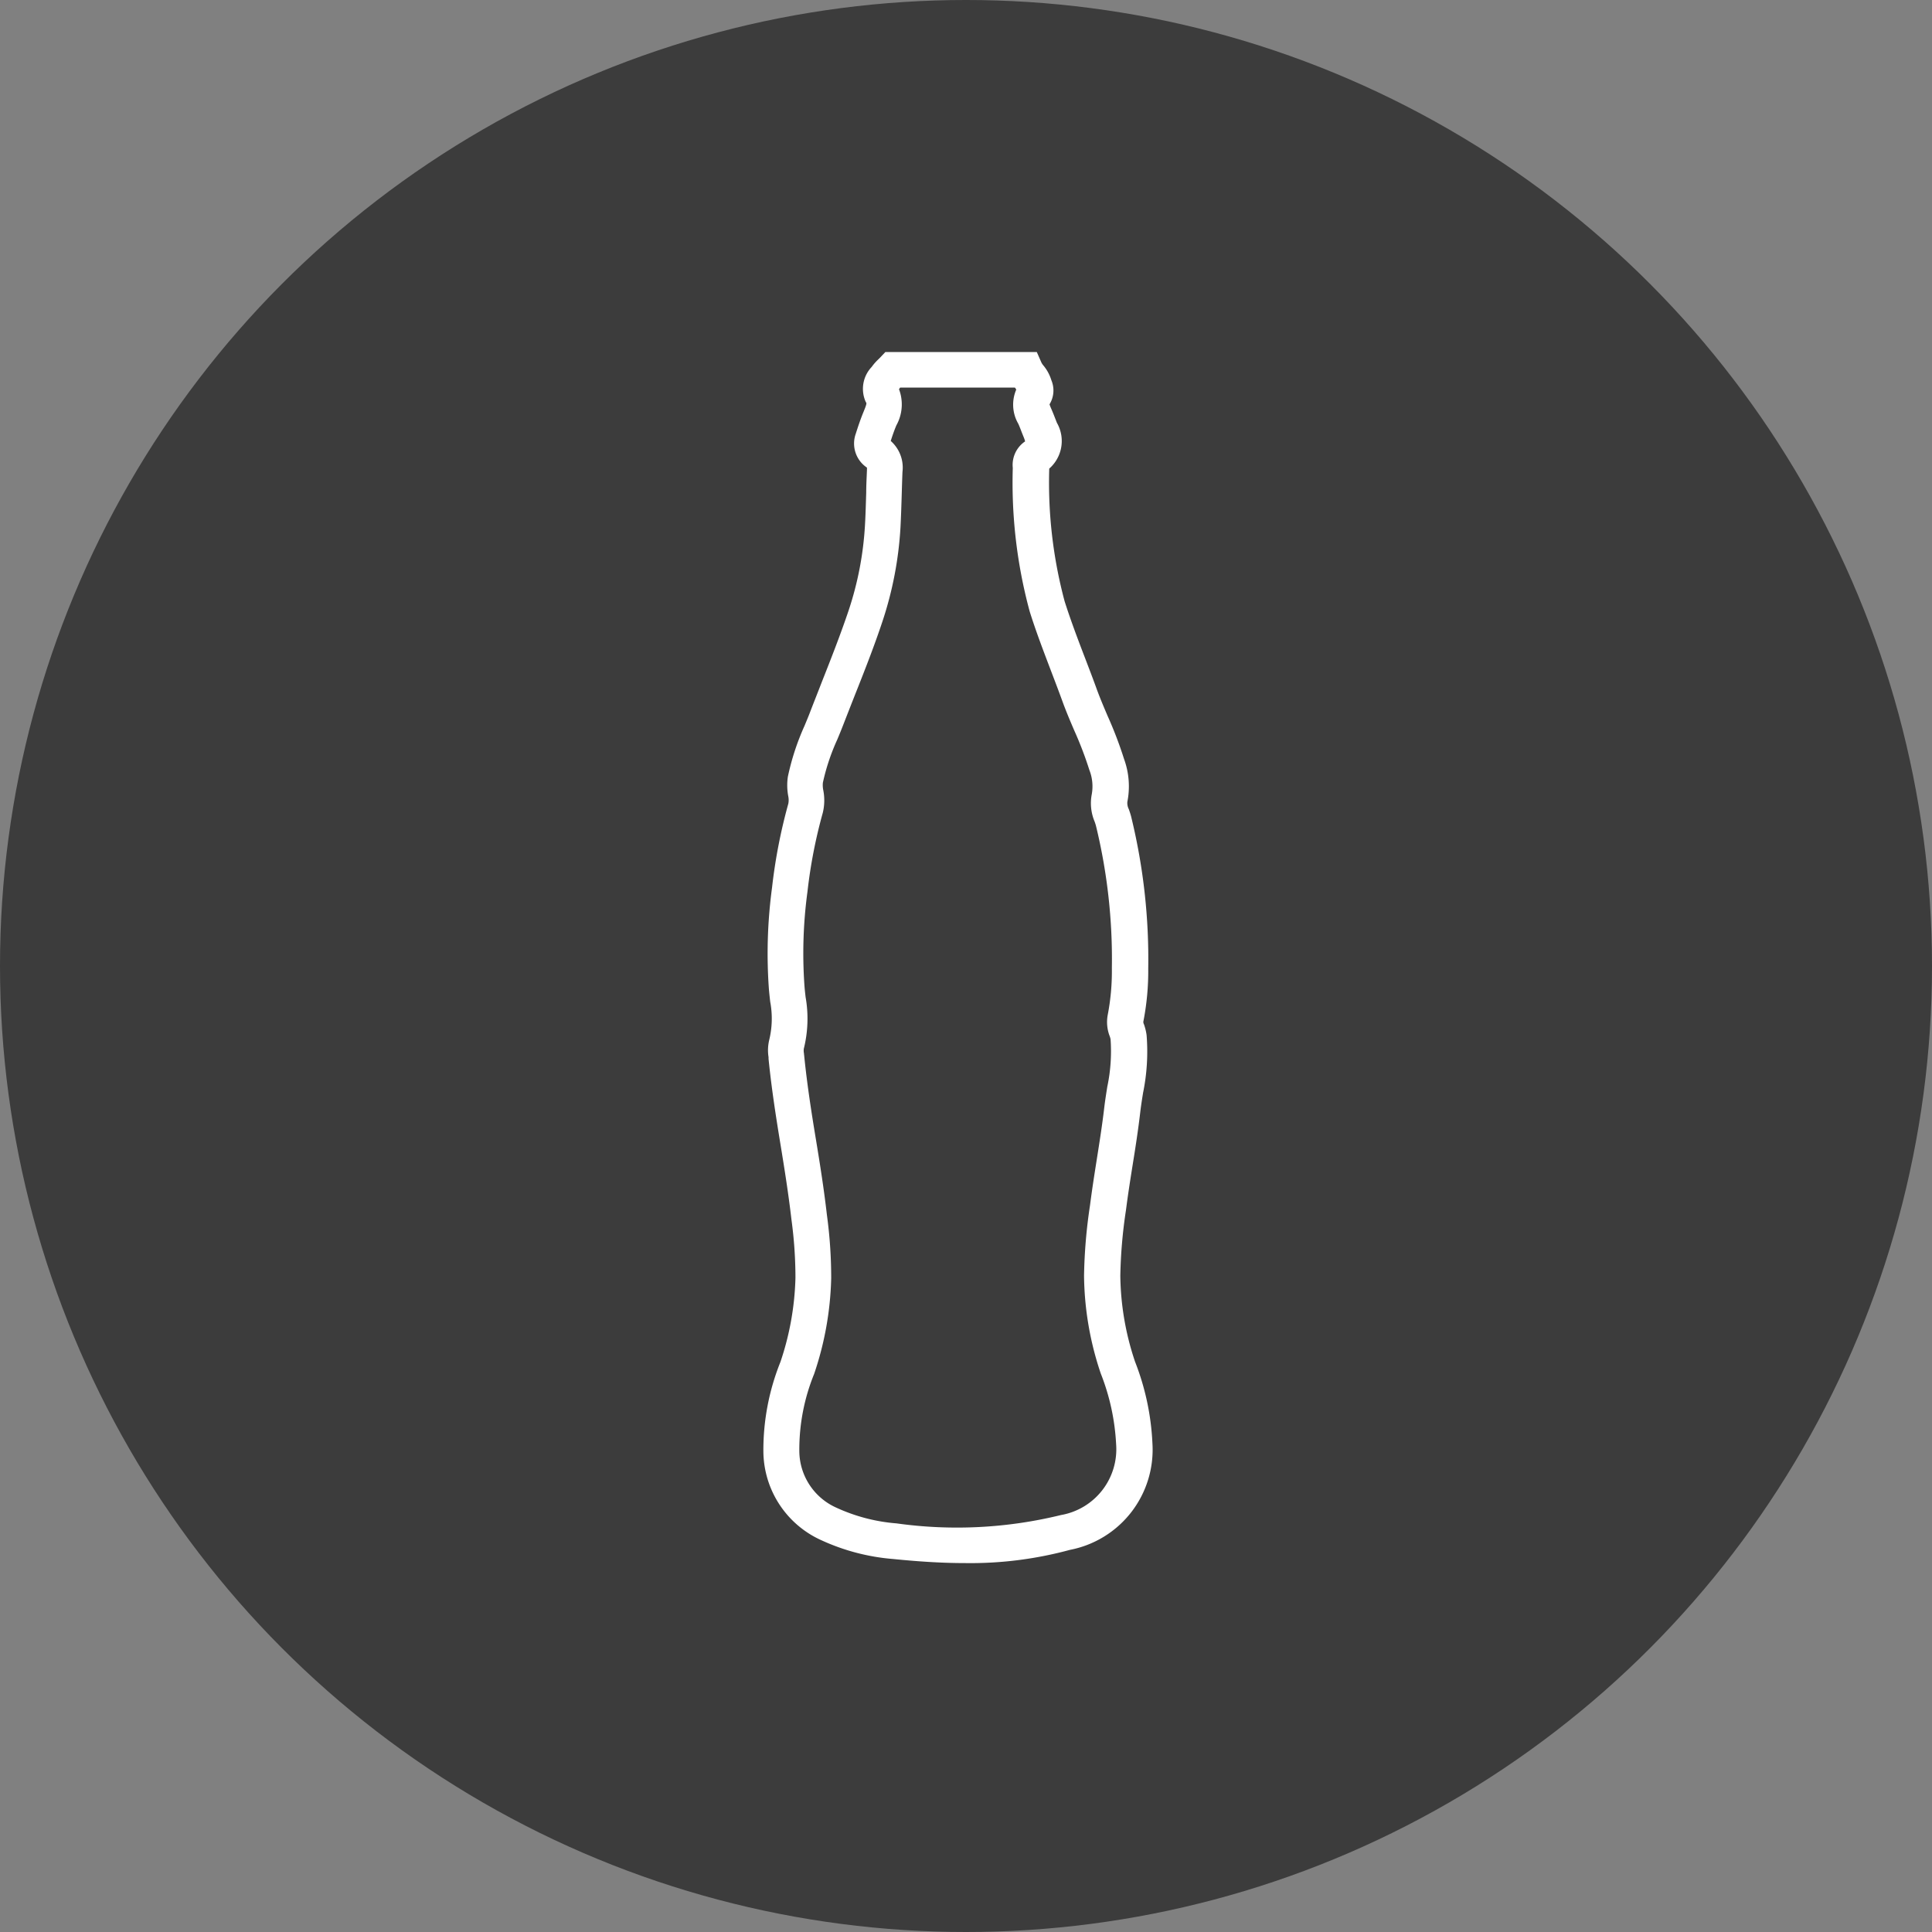
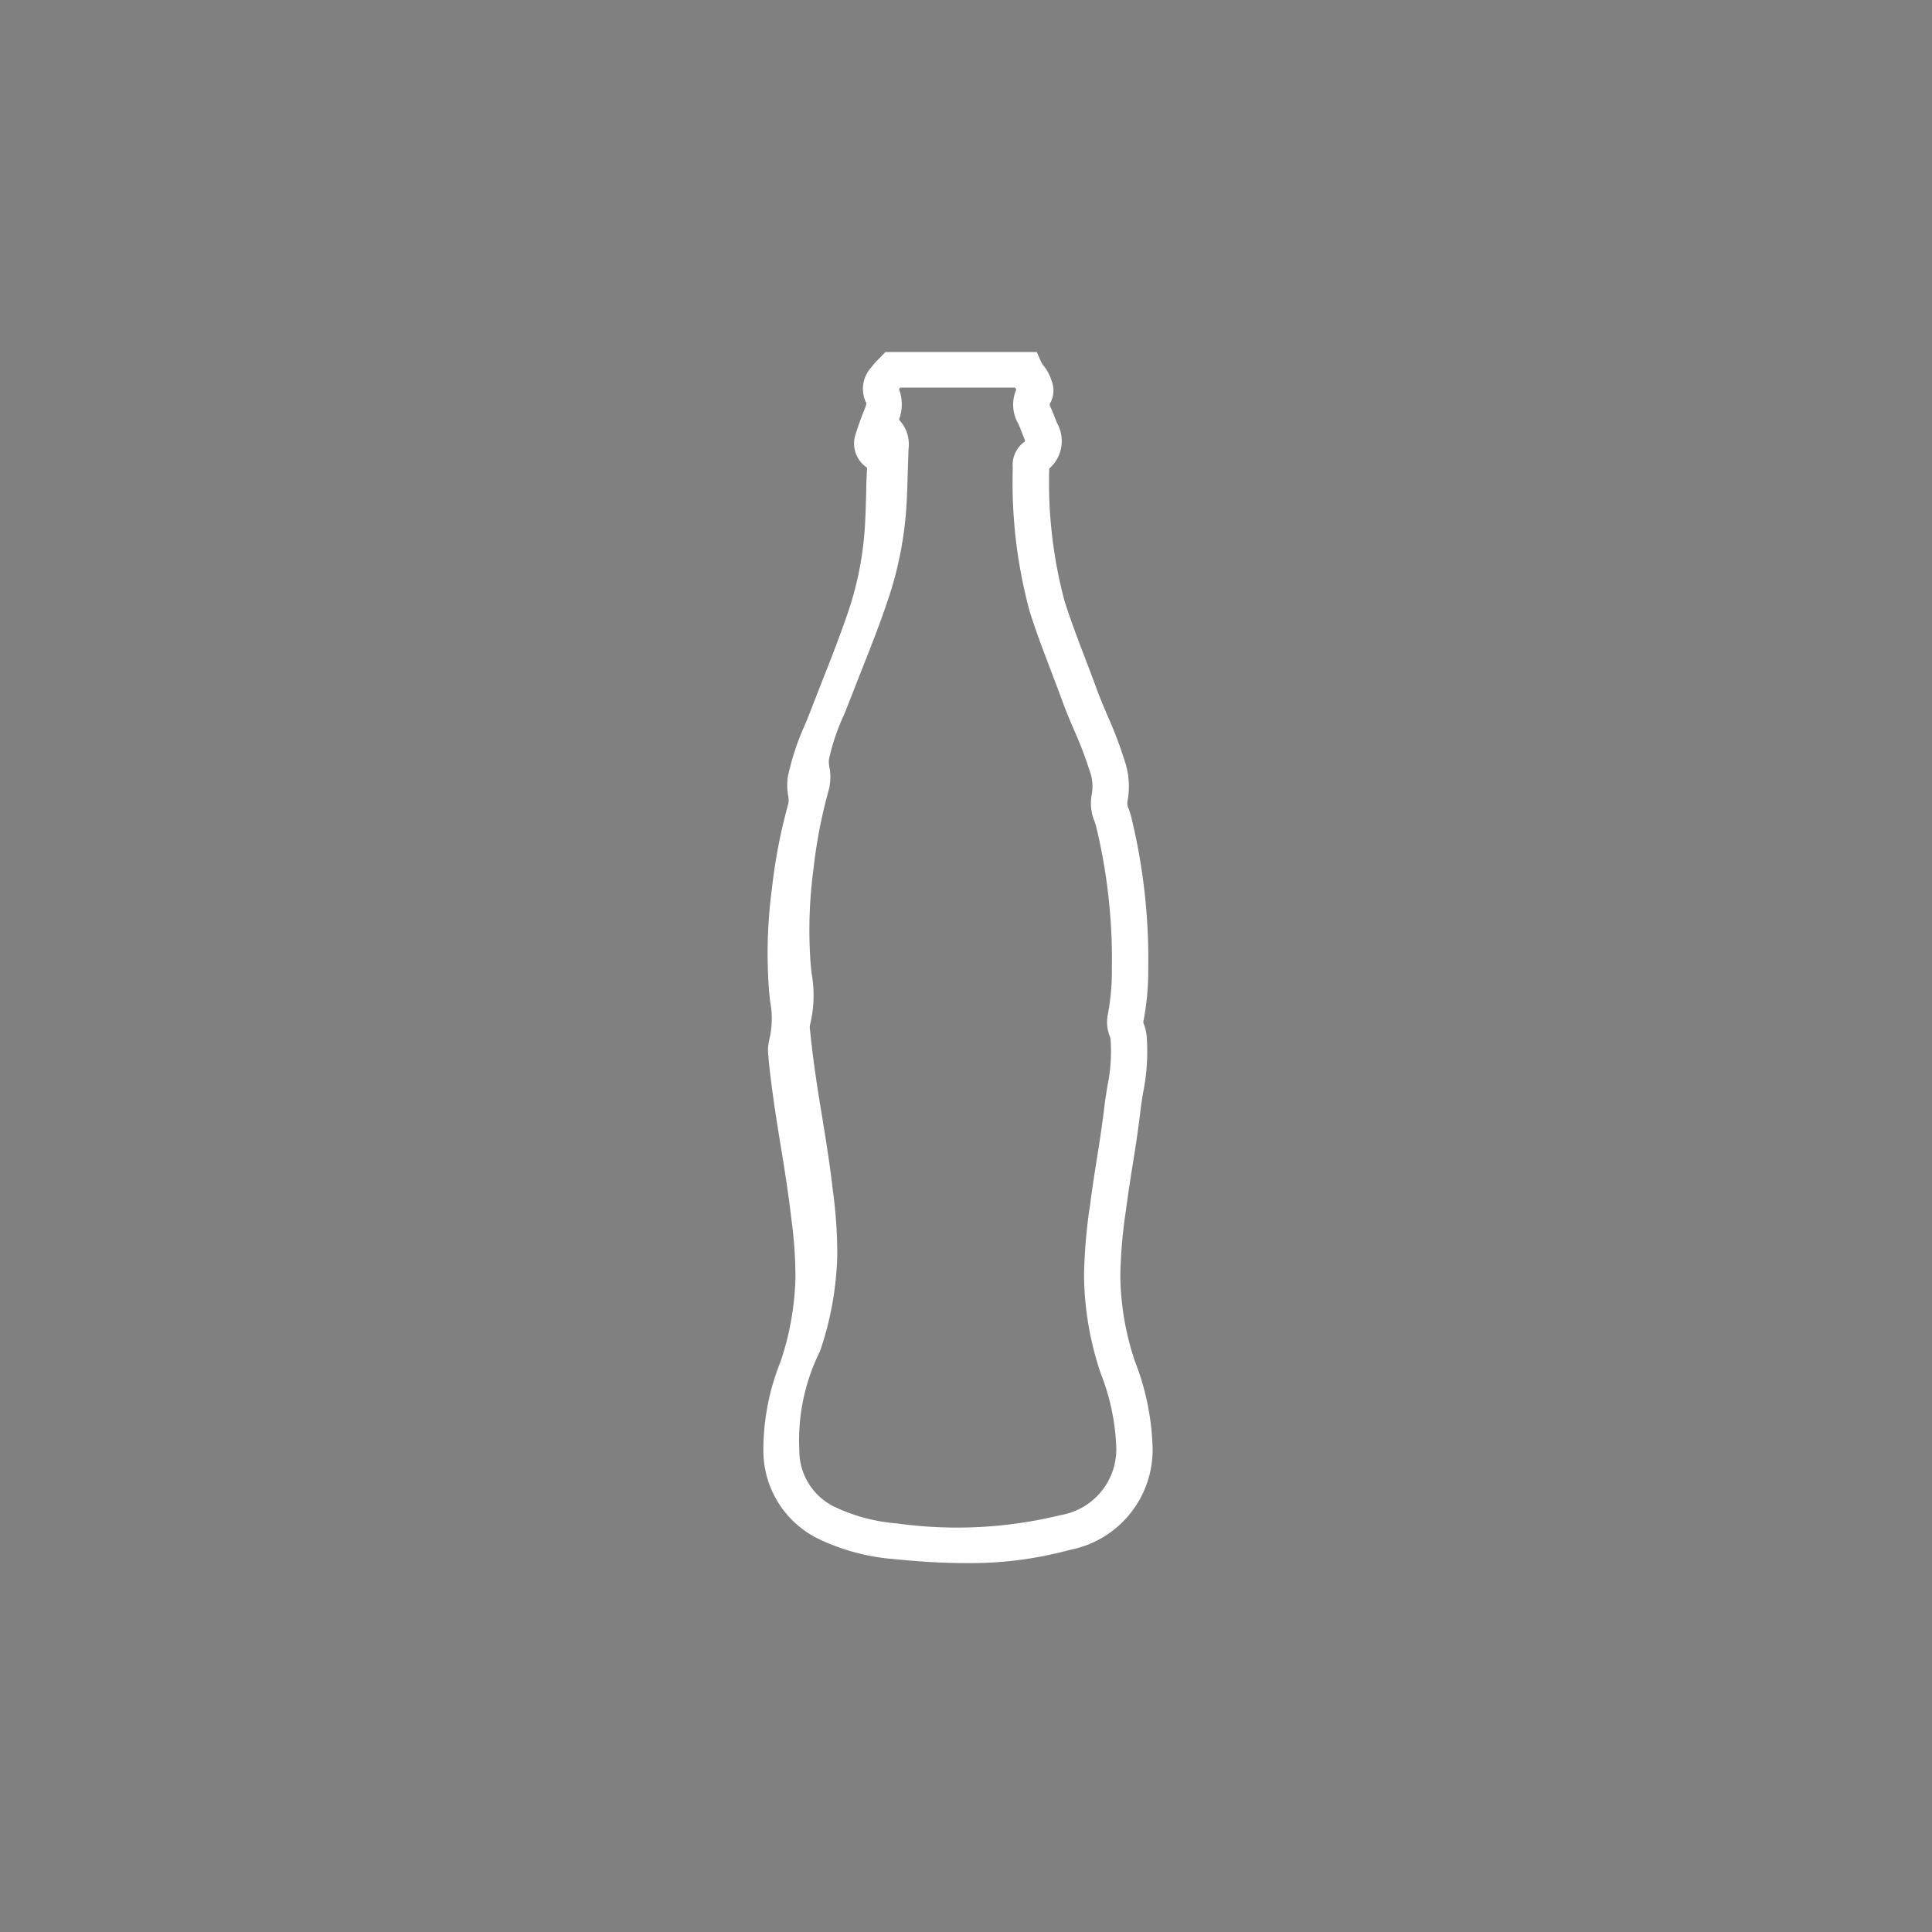
<svg xmlns="http://www.w3.org/2000/svg" width="40" height="40" viewBox="0 0 40 40">
  <rect x="0" y="0" width="40" height="40" fill="#808080" stroke="none" />
  <g id="Grupo_34447" data-name="Grupo 34447" transform="translate(-663 -1110)">
    <g id="Grupo_34092" data-name="Grupo 34092" transform="translate(0 166)">
-       <circle id="Elipse_1245" data-name="Elipse 1245" cx="20" cy="20" r="20" transform="translate(663 944)" fill="#3c3c3c" />
-     </g>
+       </g>
    <g id="Grupo_34150" data-name="Grupo 34150" transform="translate(592.349 995.632)">
-       <path id="Caminho_9121" data-name="Caminho 9121" d="M90.631,146.53c-.515,0-1.013-.038-1.475-.084a4.2,4.2,0,0,1-1.427-.376,1.832,1.832,0,0,1-1.073-1.651,4.688,4.688,0,0,1,.34-1.782,6.079,6.079,0,0,0,.324-1.811,9.2,9.2,0,0,0-.085-1.238c-.061-.526-.144-1.05-.224-1.537-.093-.565-.188-1.171-.248-1.771,0-.014,0-.027,0-.041a.716.716,0,0,1,.01-.3,2.08,2.08,0,0,0,.022-.862c-.009-.079-.018-.161-.025-.242a10.028,10.028,0,0,1,.064-2.067,10.9,10.9,0,0,1,.333-1.714.6.6,0,0,0,0-.242,1.019,1.019,0,0,1-.007-.329,4.946,4.946,0,0,1,.332-1.01c.041-.1.084-.2.124-.307.077-.2.157-.4.234-.6.194-.49.394-1,.562-1.5a6.98,6.98,0,0,0,.347-1.813c.013-.228.019-.46.026-.685,0-.15.009-.305.015-.458s-.022-.186-.081-.222a.4.4,0,0,1-.16-.478c.043-.136.091-.281.149-.423l.011-.027c.068-.167.1-.252.033-.366a.458.458,0,0,1,.1-.5l.015-.021a.9.9,0,0,1,.111-.124l.039-.039.051-.054h2.918l.044.1a.494.494,0,0,0,.064.1.683.683,0,0,1,.127.223l.009.029a.349.349,0,0,1-.021.328c-.048.069-.043.123.026.28.026.06.05.12.072.177.016.04.031.08.047.119a.558.558,0,0,1-.179.758.488.488,0,0,0,0,.076,9.707,9.707,0,0,0,.326,2.828c.127.4.282.81.432,1.2.078.205.16.417.236.628.07.192.152.385.232.572a8.092,8.092,0,0,1,.333.873,1.453,1.453,0,0,1,.06.791.484.484,0,0,0,.043.261c.017.05.035.1.047.157a12.2,12.2,0,0,1,.34,3.061,5.241,5.241,0,0,1-.1,1.077.3.3,0,0,0,.026.157.9.9,0,0,1,.041.169,4.064,4.064,0,0,1-.071,1.139c-.022.136-.044.276-.06.413-.043.367-.1.737-.158,1.094-.046.289-.093.588-.131.882l-.007.053a10.348,10.348,0,0,0-.118,1.379,5.955,5.955,0,0,0,.317,1.849,5.082,5.082,0,0,1,.348,1.632,1.911,1.911,0,0,1-1.552,2A7.658,7.658,0,0,1,90.631,146.53Zm-1.587-24.107a.692.692,0,0,1-.015.664l-.011.026c-.054.131-.1.269-.139.4-.02.062,0,.075.013.083a.536.536,0,0,1,.244.528c-.006.151-.011.305-.015.454-.007.227-.014.462-.026.694a7.324,7.324,0,0,1-.364,1.9c-.171.515-.373,1.026-.569,1.52-.077.195-.157.4-.233.595-.041.106-.084.212-.127.314a4.612,4.612,0,0,0-.312.94.723.723,0,0,0,.009.222.888.888,0,0,1-.007.384,10.572,10.572,0,0,0-.322,1.66,9.7,9.7,0,0,0-.062,2c.006.077.015.156.024.233a2.372,2.372,0,0,1-.035,1,.491.491,0,0,0,0,.16c0,.015,0,.031.005.046.059.591.152,1.19.245,1.749.081.491.165,1.02.226,1.553a9.467,9.467,0,0,1,.087,1.284,6.421,6.421,0,0,1-.341,1.913A4.357,4.357,0,0,0,87,144.4a1.492,1.492,0,0,0,.88,1.363,3.866,3.866,0,0,0,1.312.344,9.246,9.246,0,0,0,3.467-.176,1.583,1.583,0,0,0,1.3-1.672,4.819,4.819,0,0,0-.33-1.523,6.3,6.3,0,0,1-.334-1.956,10.6,10.6,0,0,1,.121-1.425l.007-.053c.039-.3.086-.6.132-.891.056-.354.114-.72.156-1.08.017-.144.04-.288.062-.427a3.75,3.75,0,0,0,.07-1.044.62.62,0,0,0-.028-.105.606.606,0,0,1-.033-.338,4.978,4.978,0,0,0,.089-1.007,11.864,11.864,0,0,0-.331-2.976c-.009-.039-.023-.081-.038-.125a.776.776,0,0,1-.051-.457,1.125,1.125,0,0,0-.057-.608,7.836,7.836,0,0,0-.32-.836c-.082-.191-.166-.389-.239-.59s-.156-.419-.234-.623c-.152-.4-.309-.808-.439-1.222a9.984,9.984,0,0,1-.342-2.926.388.388,0,0,1,.15-.363c.108-.07.144-.14.059-.345-.017-.042-.034-.084-.05-.126s-.043-.111-.067-.163a.587.587,0,0,1-.005-.6c0-.012-.009-.029-.013-.041l-.012-.038a.4.4,0,0,0-.07-.112c-.016-.021-.033-.043-.05-.067H89.2a.573.573,0,0,0-.065.071l-.016.022A.527.527,0,0,0,89.044,122.423Z" transform="translate(0 0)" fill="#fff" stroke="#fff" stroke-width="0.4" />
+       <path id="Caminho_9121" data-name="Caminho 9121" d="M90.631,146.53c-.515,0-1.013-.038-1.475-.084a4.2,4.2,0,0,1-1.427-.376,1.832,1.832,0,0,1-1.073-1.651,4.688,4.688,0,0,1,.34-1.782,6.079,6.079,0,0,0,.324-1.811,9.2,9.2,0,0,0-.085-1.238c-.061-.526-.144-1.05-.224-1.537-.093-.565-.188-1.171-.248-1.771,0-.014,0-.027,0-.041a.716.716,0,0,1,.01-.3,2.08,2.08,0,0,0,.022-.862c-.009-.079-.018-.161-.025-.242a10.028,10.028,0,0,1,.064-2.067,10.9,10.9,0,0,1,.333-1.714.6.6,0,0,0,0-.242,1.019,1.019,0,0,1-.007-.329,4.946,4.946,0,0,1,.332-1.01c.041-.1.084-.2.124-.307.077-.2.157-.4.234-.6.194-.49.394-1,.562-1.5a6.98,6.98,0,0,0,.347-1.813c.013-.228.019-.46.026-.685,0-.15.009-.305.015-.458s-.022-.186-.081-.222a.4.4,0,0,1-.16-.478c.043-.136.091-.281.149-.423l.011-.027c.068-.167.1-.252.033-.366a.458.458,0,0,1,.1-.5l.015-.021a.9.9,0,0,1,.111-.124l.039-.039.051-.054h2.918l.044.1a.494.494,0,0,0,.064.1.683.683,0,0,1,.127.223l.009.029a.349.349,0,0,1-.021.328c-.048.069-.043.123.026.28.026.06.05.12.072.177.016.04.031.08.047.119a.558.558,0,0,1-.179.758.488.488,0,0,0,0,.076,9.707,9.707,0,0,0,.326,2.828c.127.4.282.81.432,1.2.078.205.16.417.236.628.07.192.152.385.232.572a8.092,8.092,0,0,1,.333.873,1.453,1.453,0,0,1,.06.791.484.484,0,0,0,.043.261c.017.05.035.1.047.157a12.2,12.2,0,0,1,.34,3.061,5.241,5.241,0,0,1-.1,1.077.3.3,0,0,0,.026.157.9.9,0,0,1,.041.169,4.064,4.064,0,0,1-.071,1.139c-.022.136-.044.276-.06.413-.043.367-.1.737-.158,1.094-.046.289-.093.588-.131.882l-.007.053a10.348,10.348,0,0,0-.118,1.379,5.955,5.955,0,0,0,.317,1.849,5.082,5.082,0,0,1,.348,1.632,1.911,1.911,0,0,1-1.552,2A7.658,7.658,0,0,1,90.631,146.53Zm-1.587-24.107a.692.692,0,0,1-.015.664l-.011.026a.536.536,0,0,1,.244.528c-.006.151-.011.305-.015.454-.007.227-.014.462-.026.694a7.324,7.324,0,0,1-.364,1.9c-.171.515-.373,1.026-.569,1.52-.077.195-.157.4-.233.595-.041.106-.084.212-.127.314a4.612,4.612,0,0,0-.312.94.723.723,0,0,0,.009.222.888.888,0,0,1-.007.384,10.572,10.572,0,0,0-.322,1.66,9.7,9.7,0,0,0-.062,2c.006.077.015.156.024.233a2.372,2.372,0,0,1-.035,1,.491.491,0,0,0,0,.16c0,.015,0,.031.005.046.059.591.152,1.19.245,1.749.081.491.165,1.02.226,1.553a9.467,9.467,0,0,1,.087,1.284,6.421,6.421,0,0,1-.341,1.913A4.357,4.357,0,0,0,87,144.4a1.492,1.492,0,0,0,.88,1.363,3.866,3.866,0,0,0,1.312.344,9.246,9.246,0,0,0,3.467-.176,1.583,1.583,0,0,0,1.3-1.672,4.819,4.819,0,0,0-.33-1.523,6.3,6.3,0,0,1-.334-1.956,10.6,10.6,0,0,1,.121-1.425l.007-.053c.039-.3.086-.6.132-.891.056-.354.114-.72.156-1.08.017-.144.04-.288.062-.427a3.75,3.75,0,0,0,.07-1.044.62.62,0,0,0-.028-.105.606.606,0,0,1-.033-.338,4.978,4.978,0,0,0,.089-1.007,11.864,11.864,0,0,0-.331-2.976c-.009-.039-.023-.081-.038-.125a.776.776,0,0,1-.051-.457,1.125,1.125,0,0,0-.057-.608,7.836,7.836,0,0,0-.32-.836c-.082-.191-.166-.389-.239-.59s-.156-.419-.234-.623c-.152-.4-.309-.808-.439-1.222a9.984,9.984,0,0,1-.342-2.926.388.388,0,0,1,.15-.363c.108-.07.144-.14.059-.345-.017-.042-.034-.084-.05-.126s-.043-.111-.067-.163a.587.587,0,0,1-.005-.6c0-.012-.009-.029-.013-.041l-.012-.038a.4.4,0,0,0-.07-.112c-.016-.021-.033-.043-.05-.067H89.2a.573.573,0,0,0-.065.071l-.016.022A.527.527,0,0,0,89.044,122.423Z" transform="translate(0 0)" fill="#fff" stroke="#fff" stroke-width="0.4" />
    </g>
  </g>
</svg>